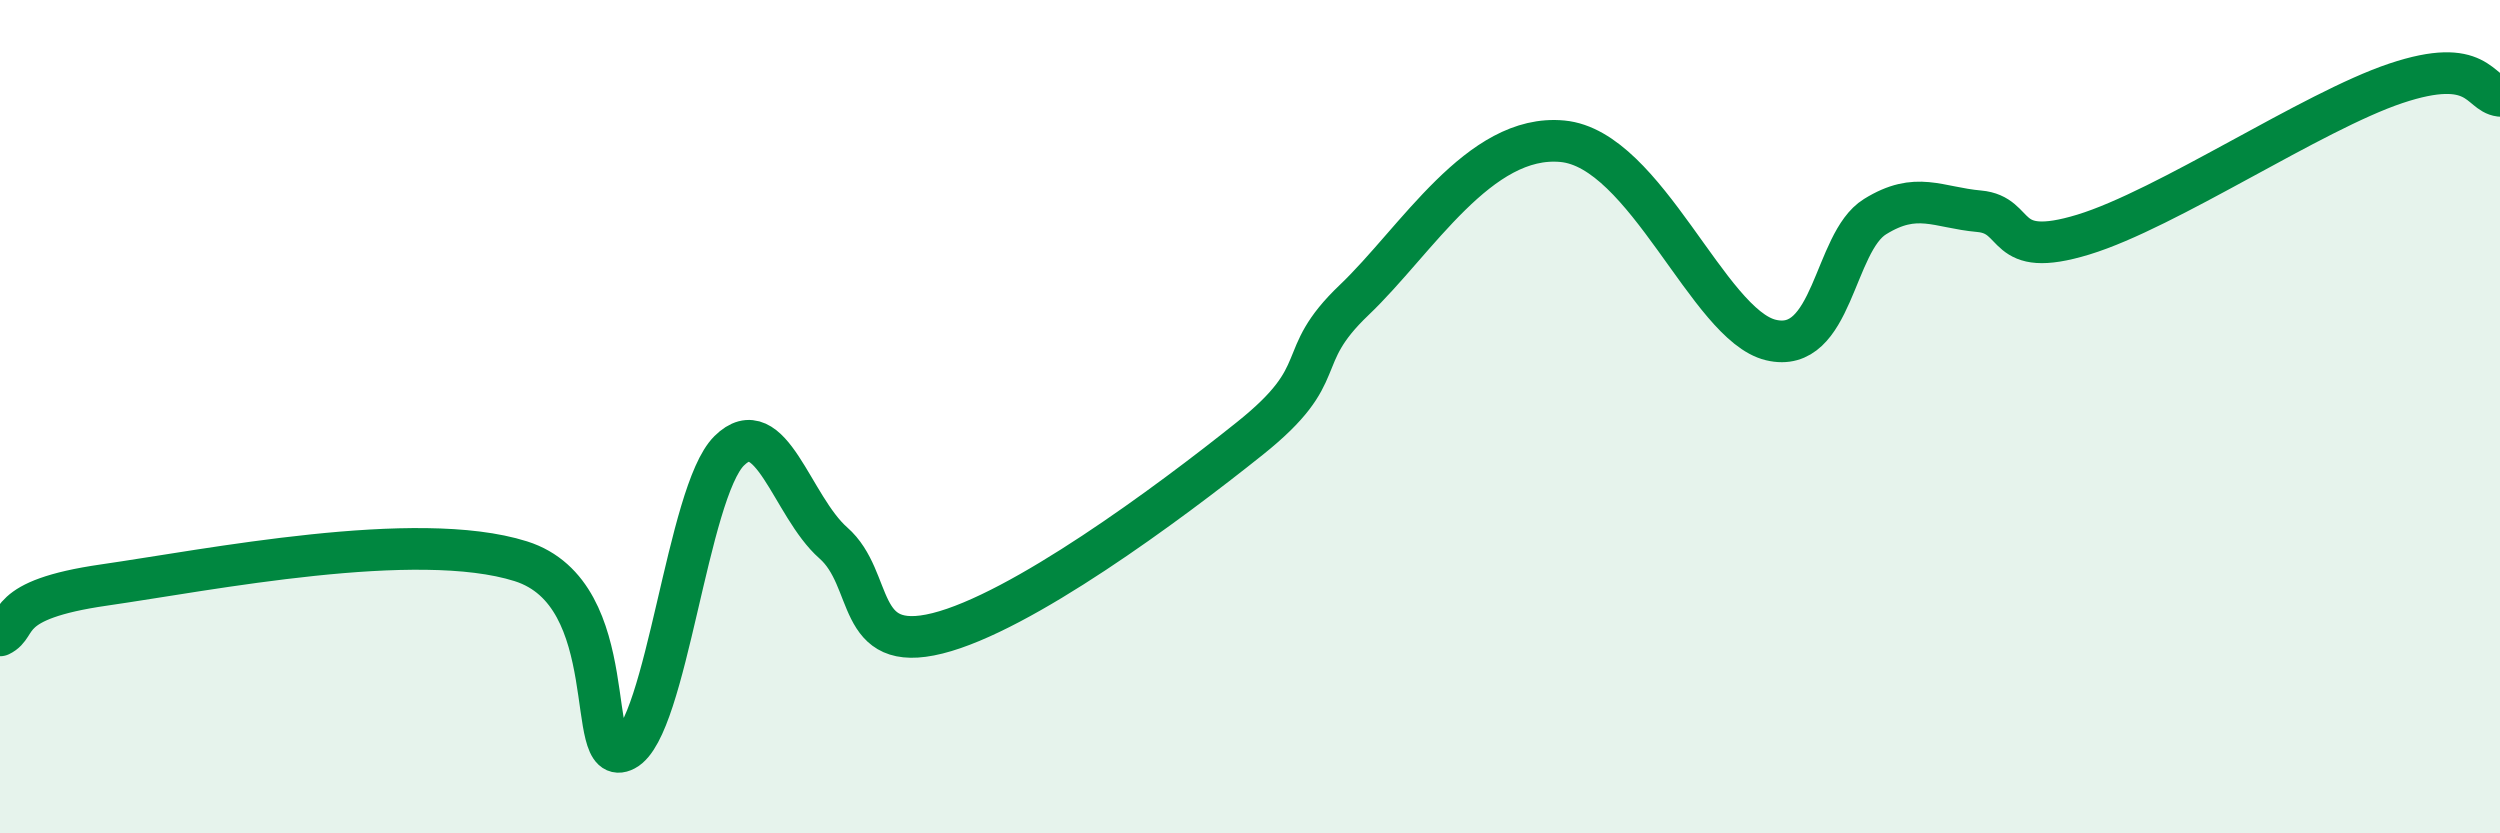
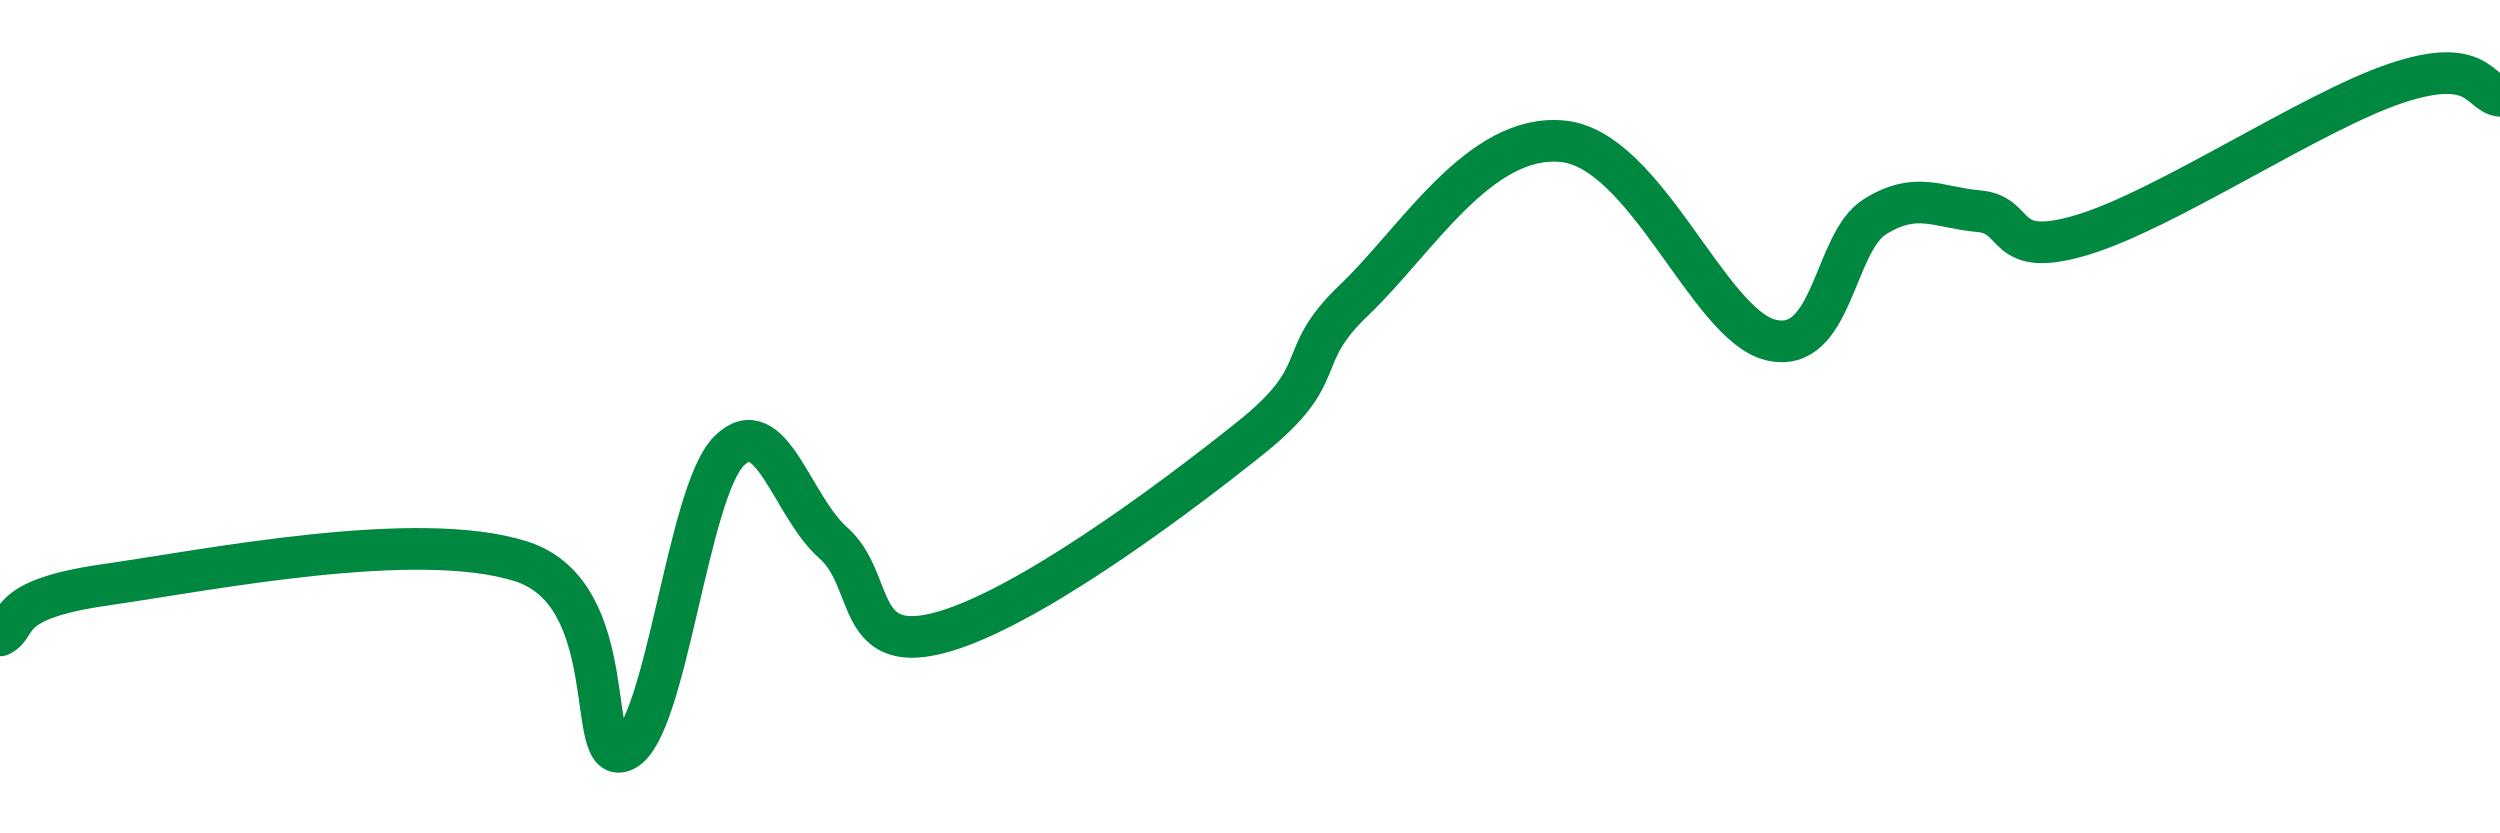
<svg xmlns="http://www.w3.org/2000/svg" width="60" height="20" viewBox="0 0 60 20">
-   <path d="M 0,15.25 C 0.5,15.01 0,14.4 2.5,14.04 C 5,13.68 10,12.68 12.5,13.47 C 15,14.26 14,18.53 15,18 C 16,17.47 16.5,11.81 17.5,10.82 C 18.5,9.83 19,12.15 20,13.03 C 21,13.91 20.5,15.7 22.5,15.2 C 24.5,14.7 28,12.12 30,10.52 C 32,8.92 31,8.63 32.5,7.2 C 34,5.77 35.5,3.2 37.5,3.39 C 39.5,3.58 41,7.8 42.5,8.16 C 44,8.52 44,5.82 45,5.2 C 46,4.58 46.5,4.98 47.5,5.07 C 48.5,5.16 48,6.24 50,5.63 C 52,5.02 55.5,2.67 57.5,2 C 59.5,1.33 59.5,2.24 60,2.3L60 20L0 20Z" fill="#008740" opacity="0.1" stroke-linecap="round" stroke-linejoin="round" />
  <path d="M 0,15.25 C 0.5,15.01 0,14.4 2.5,14.04 C 5,13.68 10,12.68 12.5,13.47 C 15,14.26 14,18.53 15,18 C 16,17.47 16.5,11.81 17.5,10.82 C 18.5,9.83 19,12.15 20,13.03 C 21,13.91 20.5,15.7 22.5,15.2 C 24.5,14.7 28,12.12 30,10.52 C 32,8.92 31,8.63 32.5,7.2 C 34,5.77 35.5,3.2 37.5,3.39 C 39.5,3.58 41,7.8 42.5,8.16 C 44,8.52 44,5.82 45,5.2 C 46,4.58 46.5,4.98 47.5,5.07 C 48.5,5.16 48,6.24 50,5.63 C 52,5.02 55.5,2.67 57.5,2 C 59.5,1.33 59.5,2.24 60,2.3" stroke="#008740" stroke-width="1" fill="none" stroke-linecap="round" stroke-linejoin="round" />
</svg>